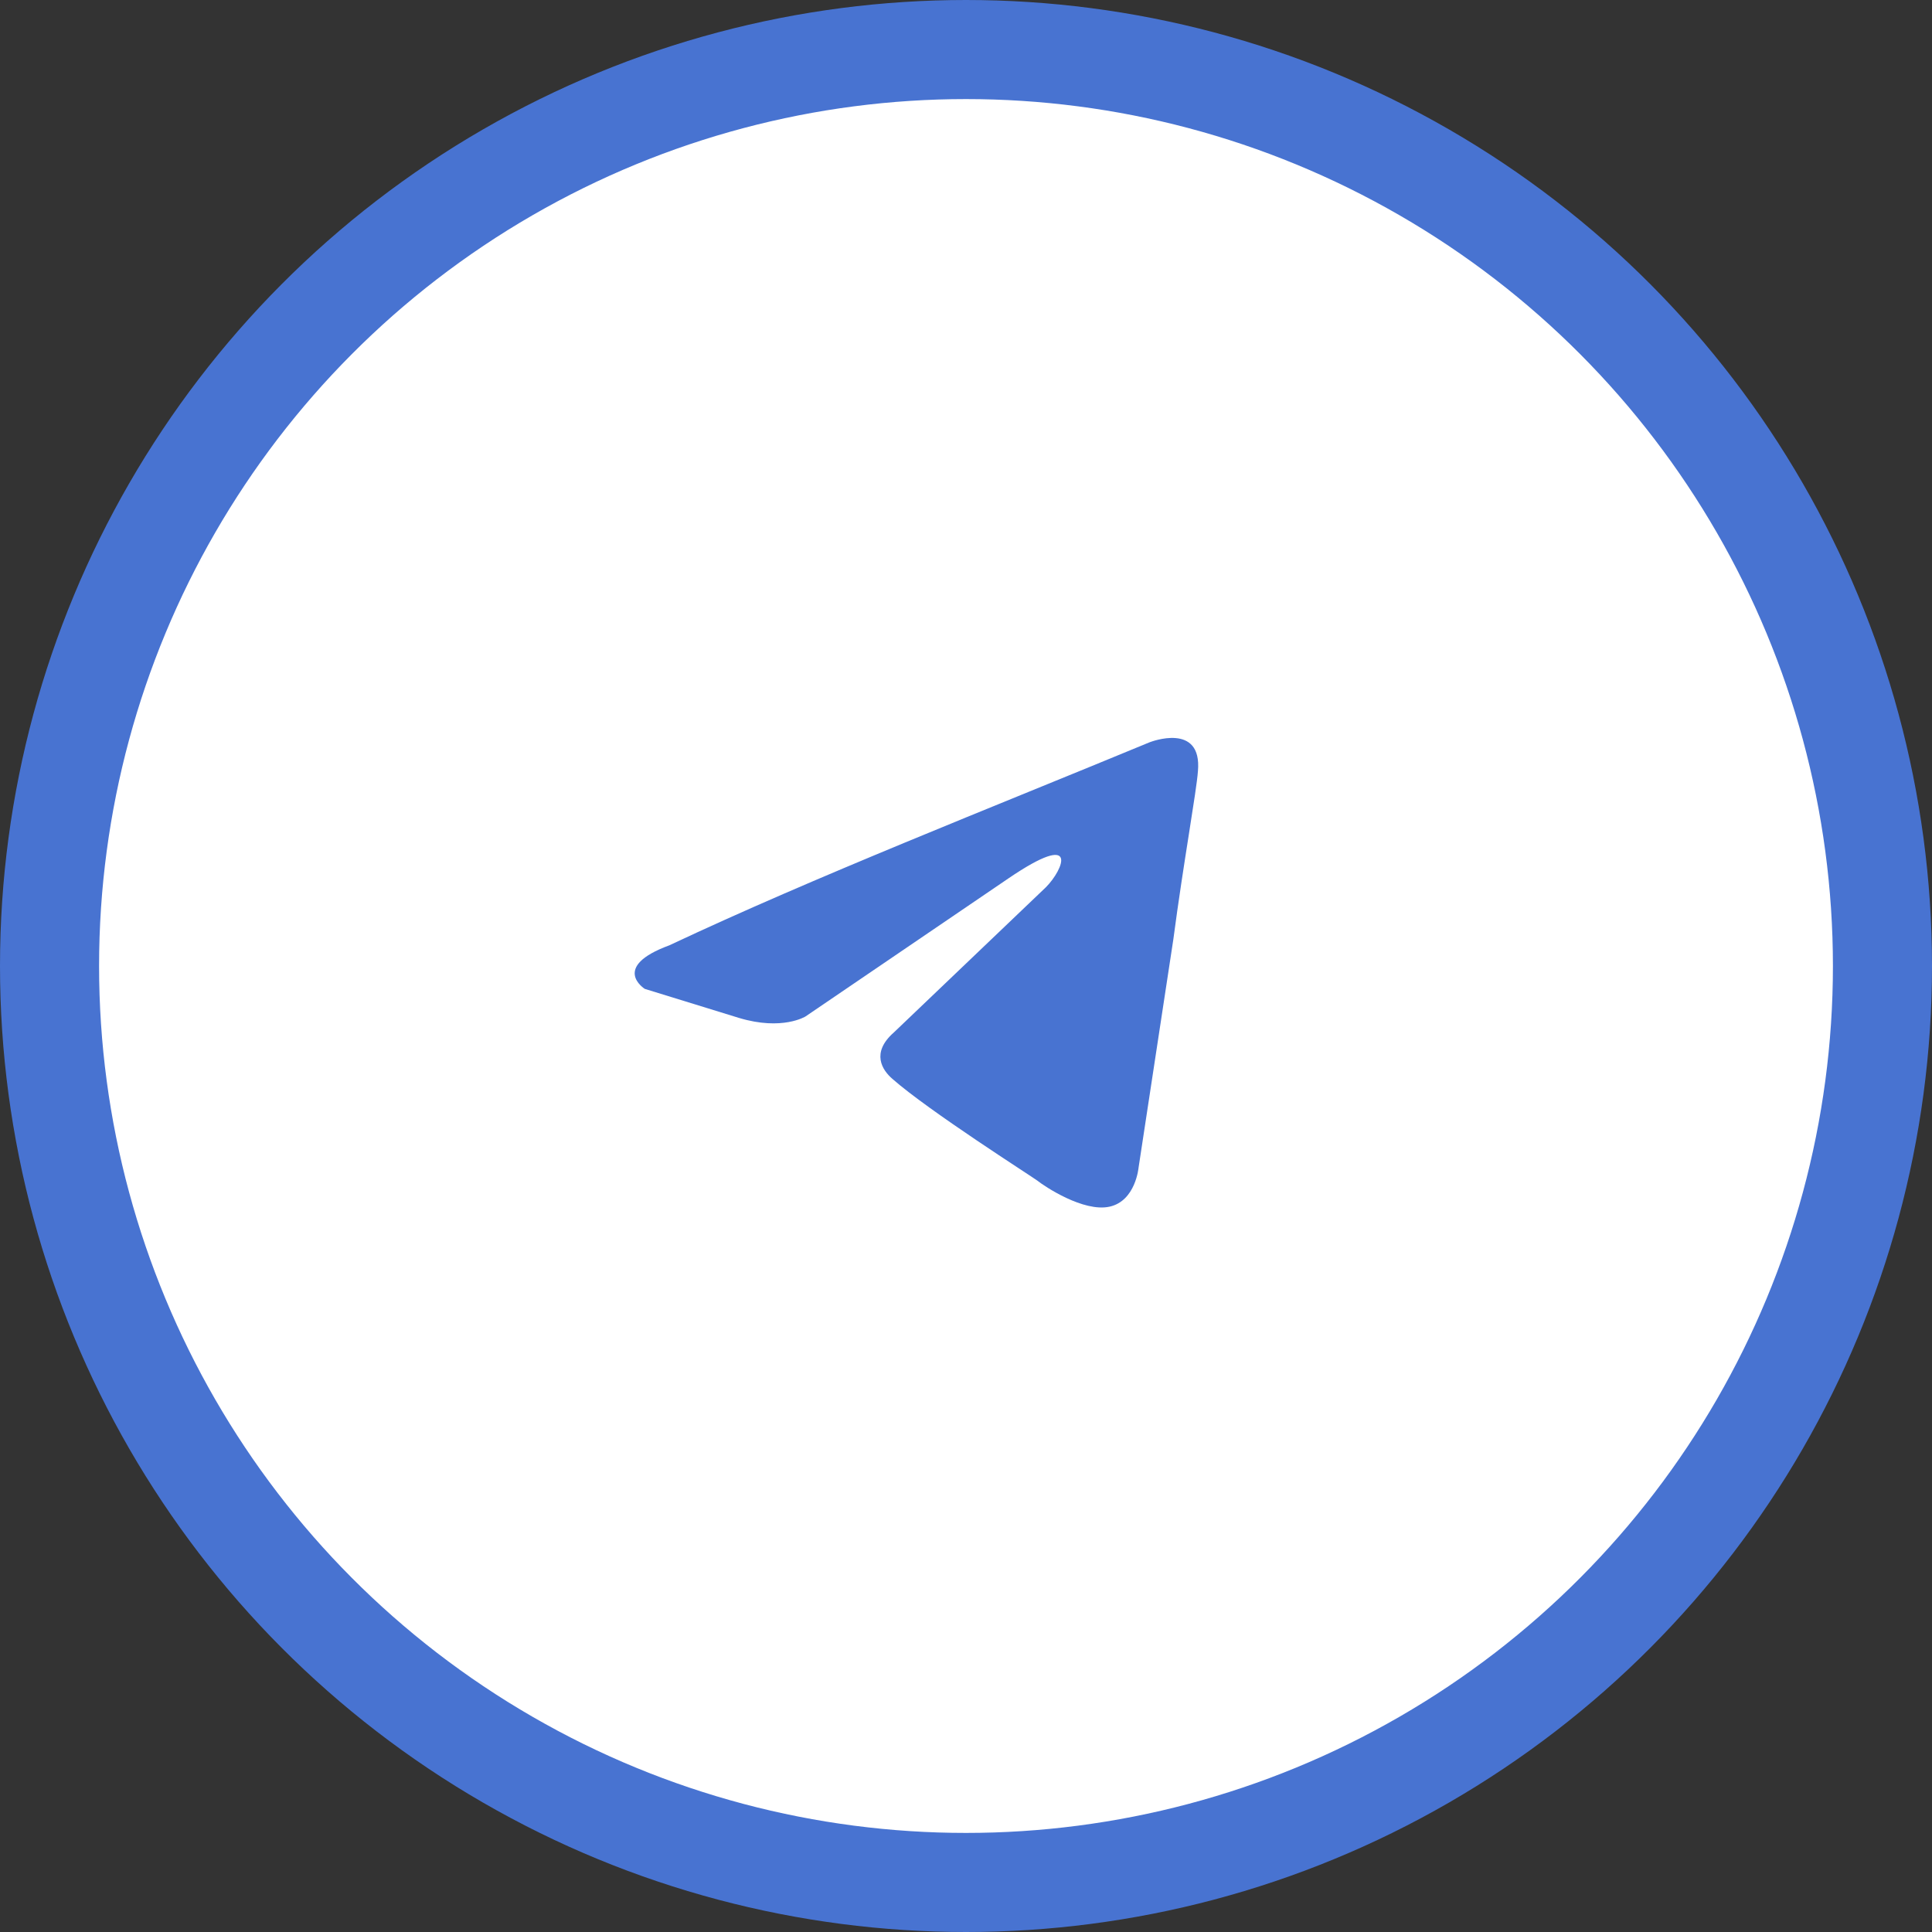
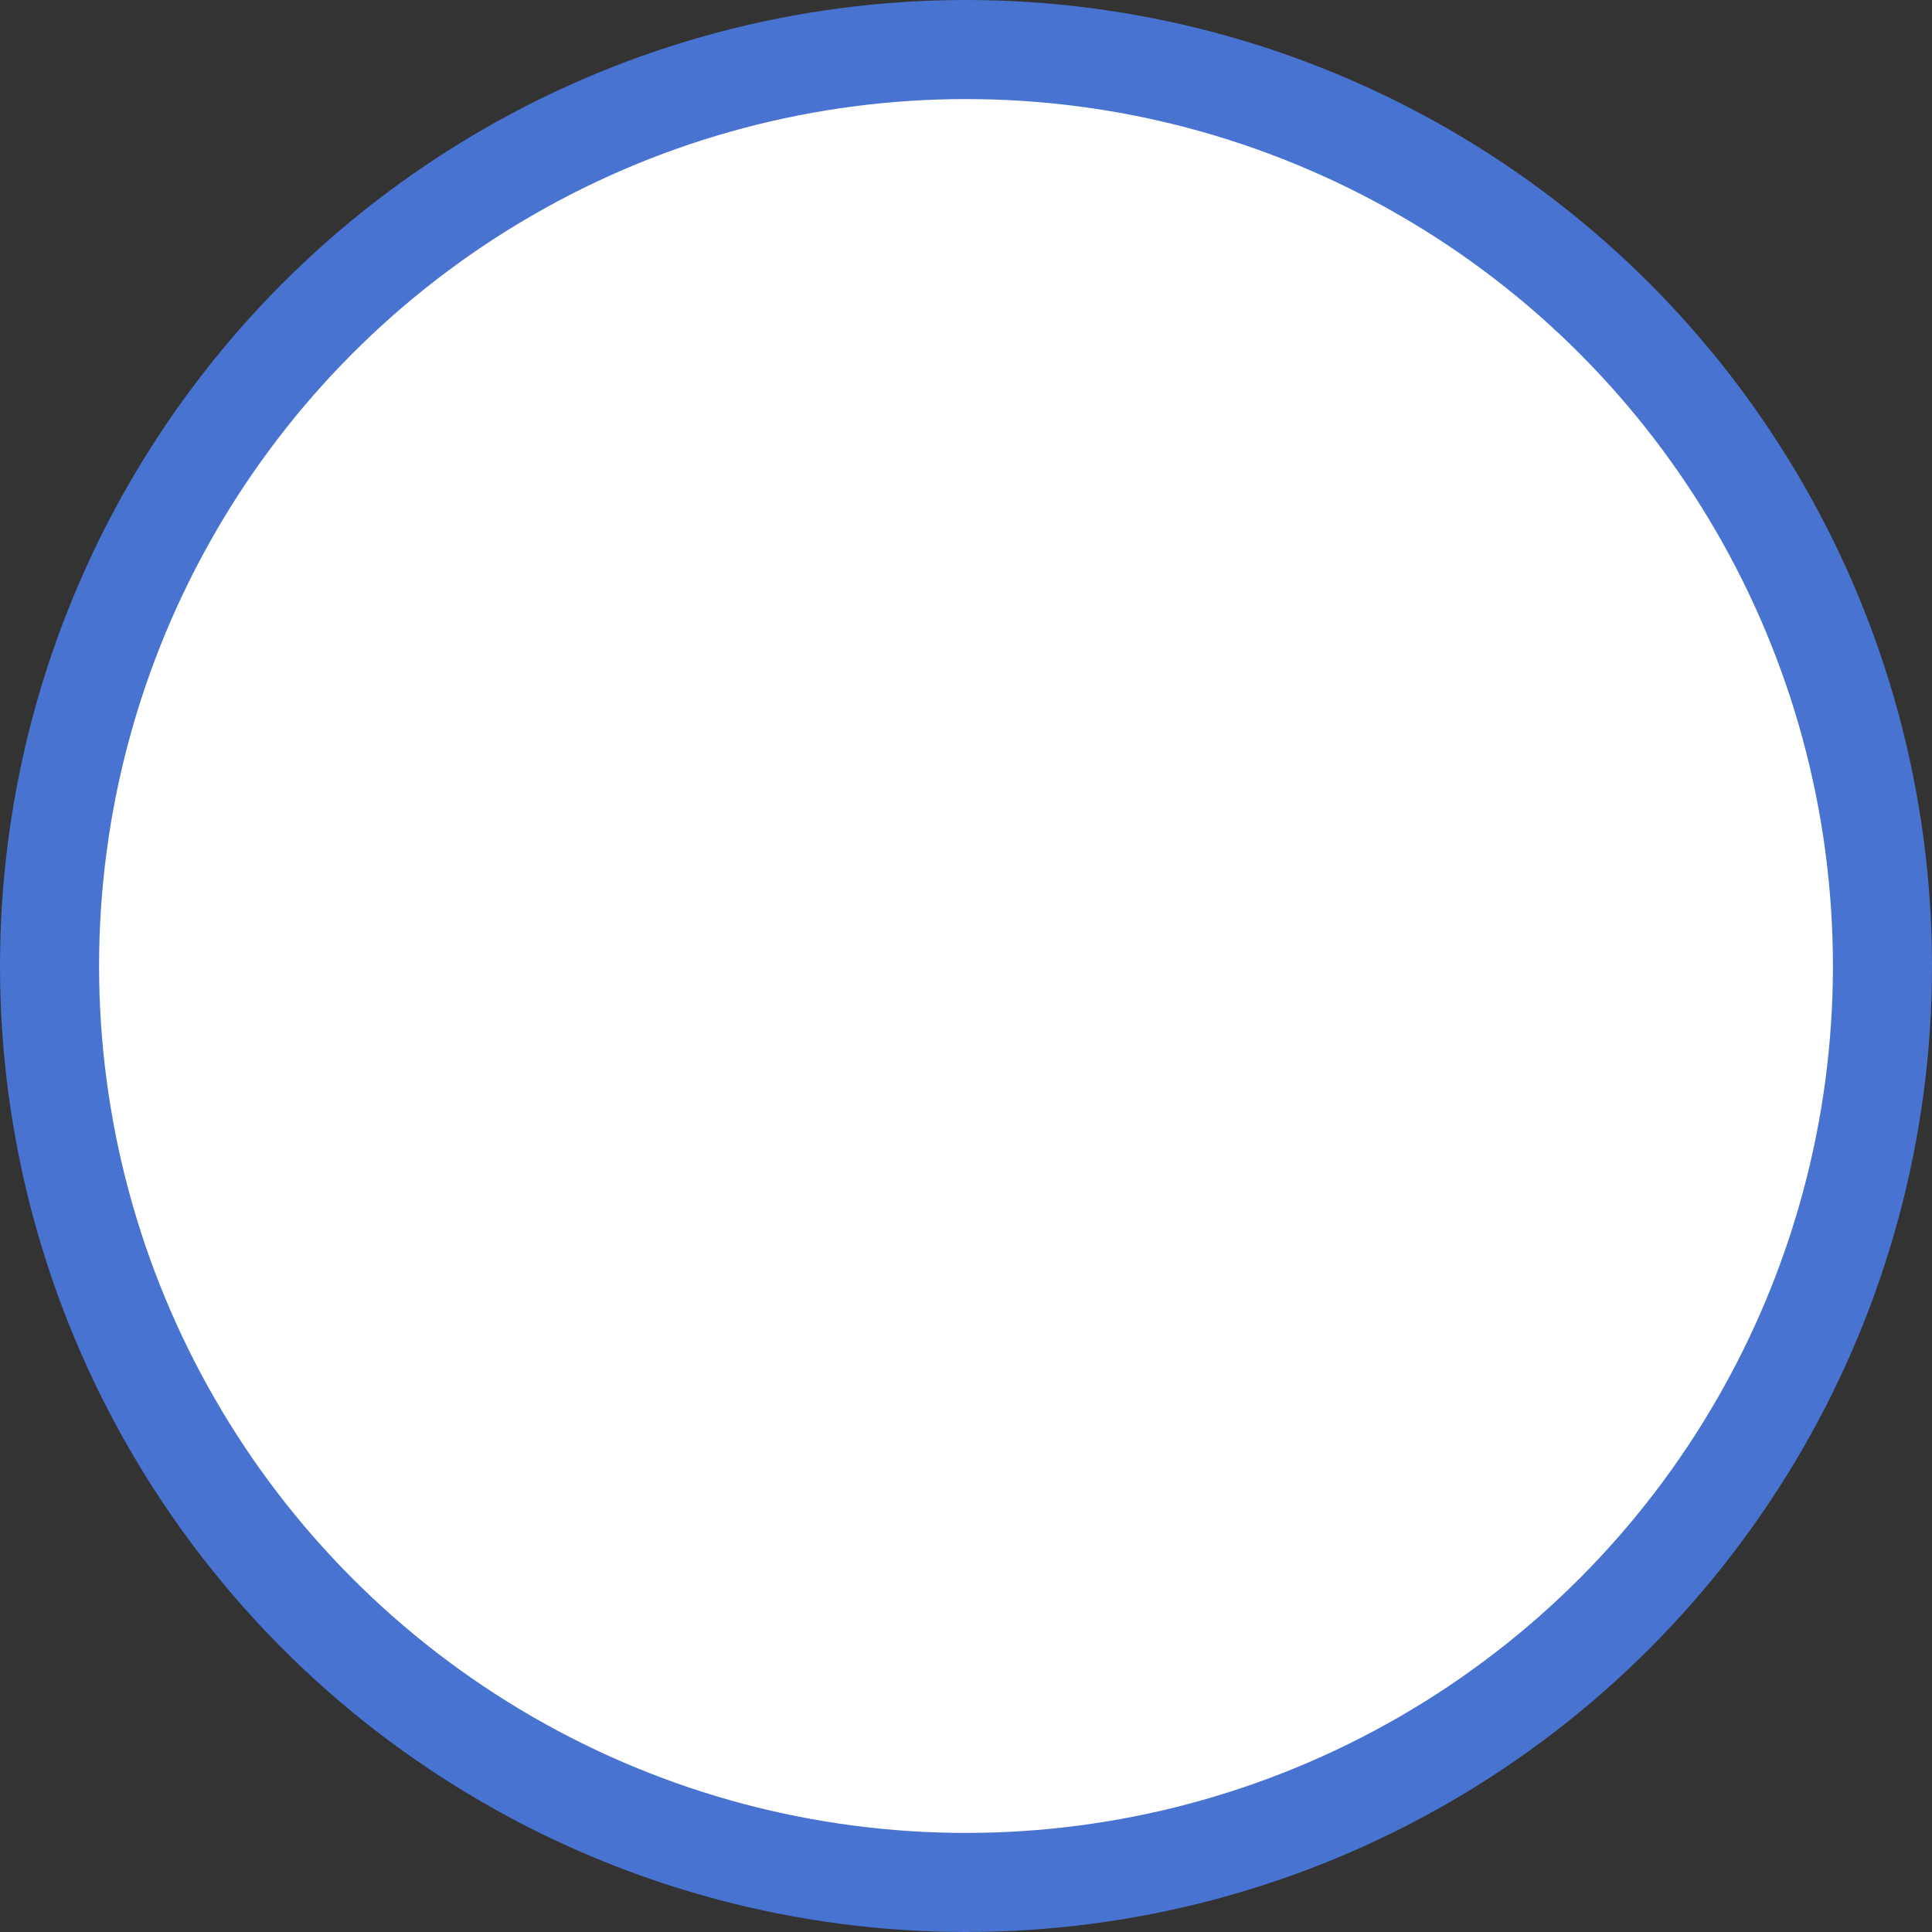
<svg xmlns="http://www.w3.org/2000/svg" width="39" height="39" viewBox="0 0 39 39" fill="none">
  <rect x="0" y="0" width="39" height="39" fill="#333333" stroke="none" />
  <circle cx="19.5" cy="19.5" r="18.5" fill="white" stroke="#4873D1" stroke-width="2" />
-   <path d="M23.218 14.98C23.218 14.98 24.27 14.569 24.182 15.566C24.153 15.976 23.89 17.412 23.685 18.965L22.984 23.567C22.984 23.567 22.925 24.241 22.399 24.358C21.873 24.475 21.084 23.948 20.938 23.831C20.821 23.743 18.746 22.424 18.015 21.779C17.81 21.603 17.576 21.252 18.044 20.841L21.113 17.91C21.464 17.558 21.815 16.738 20.353 17.734L16.261 20.518C16.261 20.518 15.793 20.812 14.917 20.548L13.016 19.962C13.016 19.962 12.315 19.522 13.513 19.082C16.436 17.705 20.032 16.298 23.218 14.979" fill="#4873D1" />
</svg>